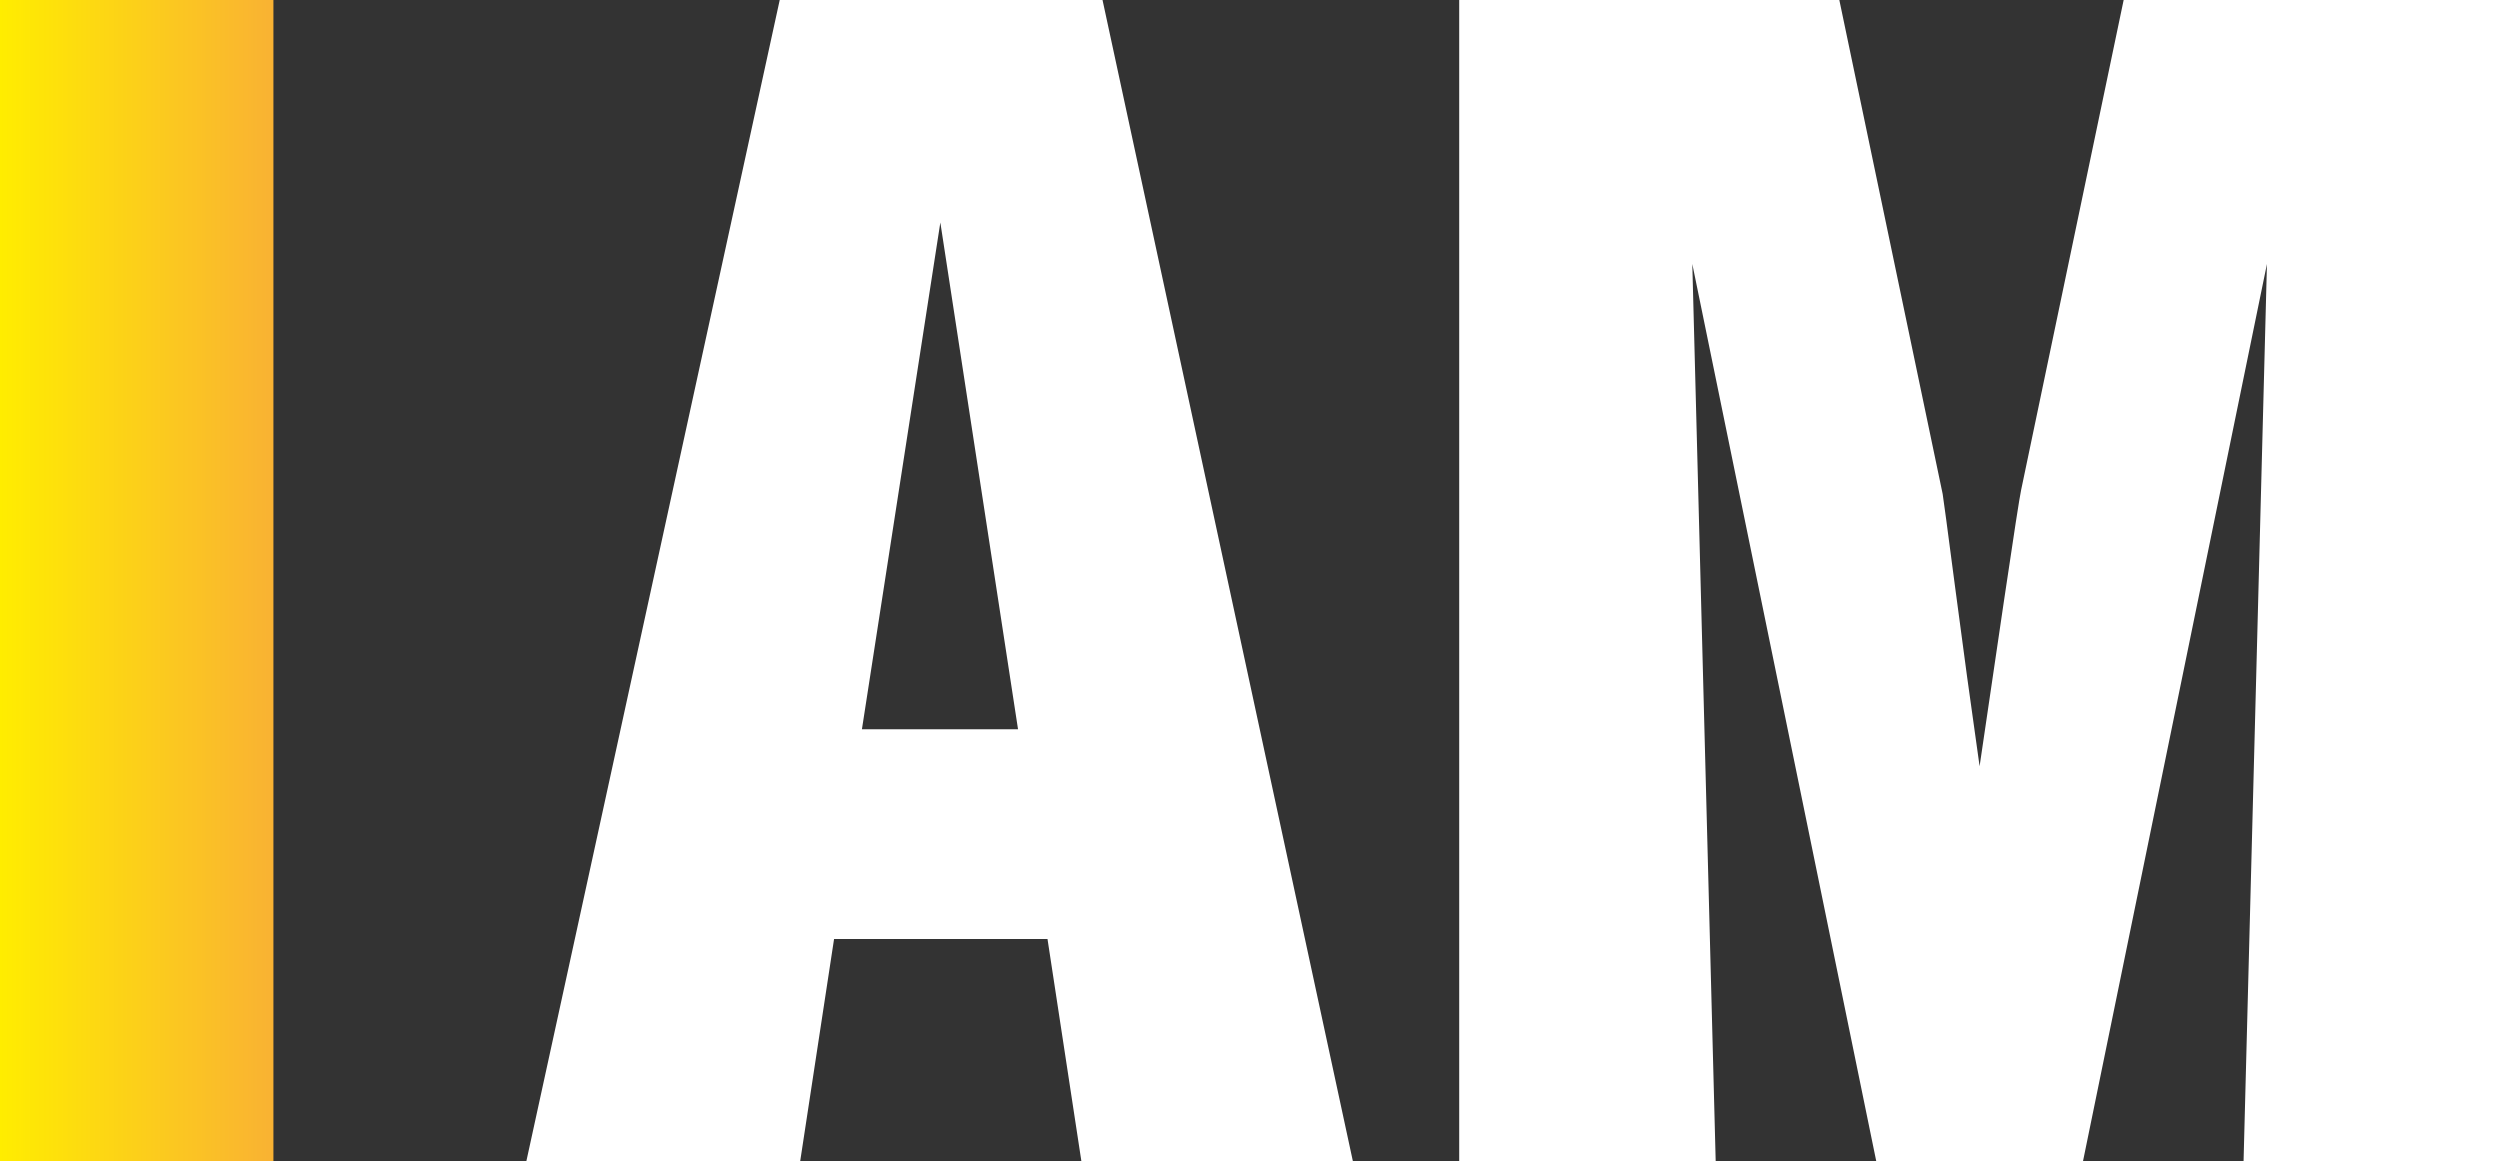
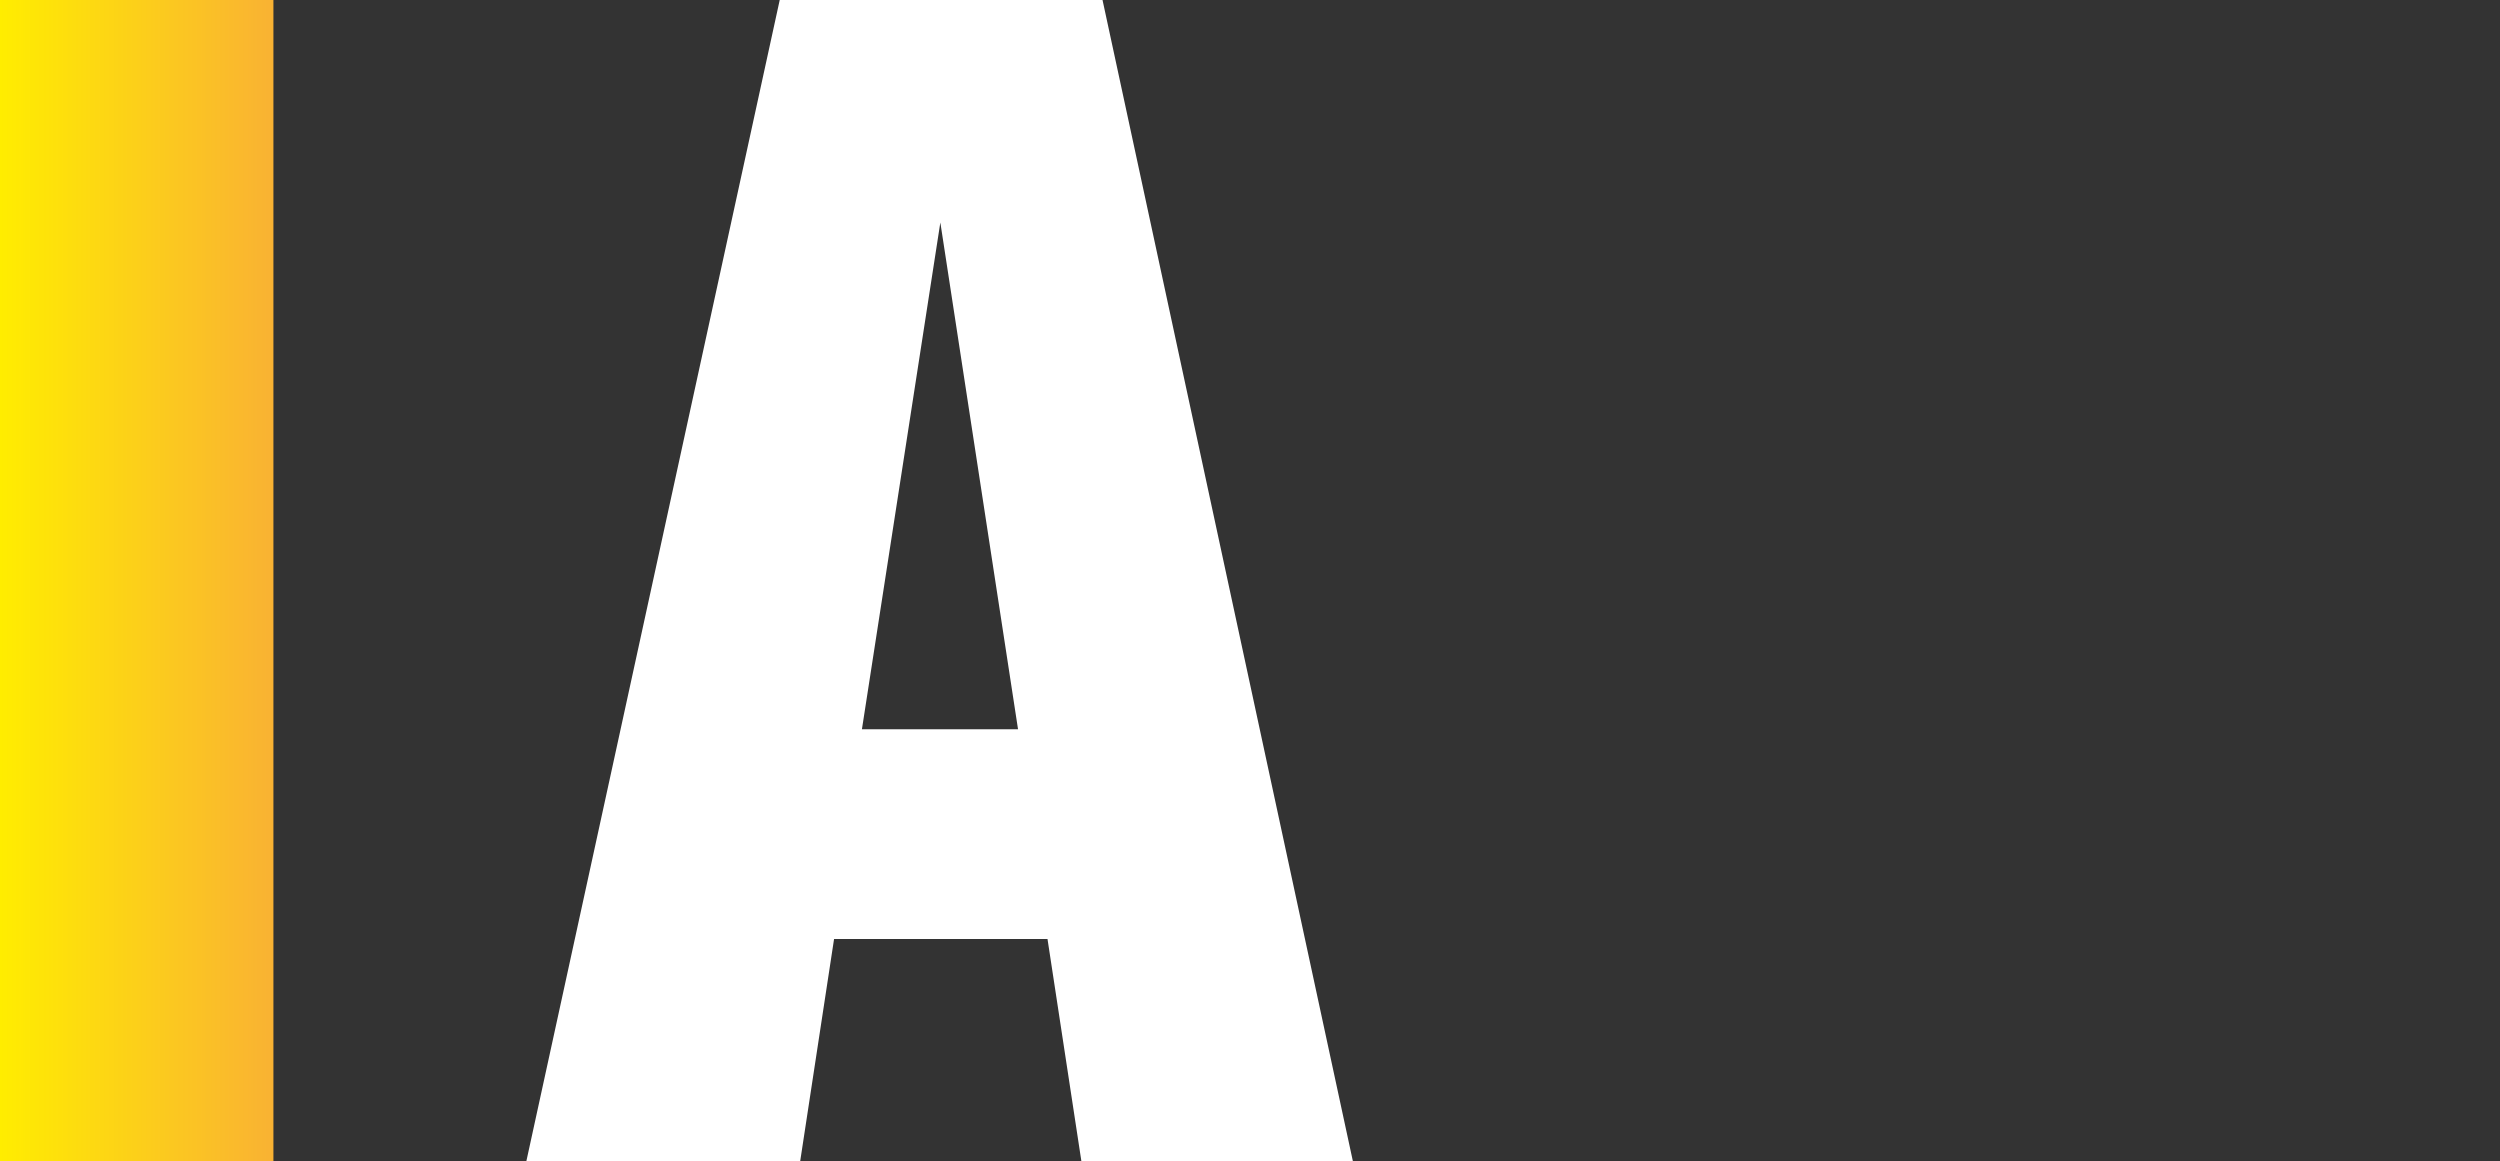
<svg xmlns="http://www.w3.org/2000/svg" id="_Слой_2" data-name=" Слой 2" viewBox="0 0 588.83 273.56">
  <rect x="0" y="0" width="588.83" height="273.56" fill="#333333" stroke="none" />
  <defs>
    <style>      .cls-1 {        fill: url(#linear-gradient);      }      .cls-1, .cls-2 {        stroke-width: 0px;      }      .cls-2 {        fill: #fff;      }    </style>
    <linearGradient id="linear-gradient" x1="0" y1="1641.22" x2="64.4" y2="1641.22" gradientTransform="translate(0 1778) scale(1 -1)" gradientUnits="userSpaceOnUse">
      <stop offset="0" stop-color="#ffed00" />
      <stop offset="1" stop-color="#f9b233" />
    </linearGradient>
  </defs>
  <path class="cls-1" d="m0,273.56V0h64.4v273.56H0Z" />
  <path class="cls-2" d="m123.96,273.56L183.65,0h76.03l58.98,273.56h-63.95l-7.99-52.4h-50.27l-7.99,52.4h-64.5Zm79.05-101.79h36.77l-18.3-119.37-18.47,119.37Z" />
-   <path class="cls-2" d="m343.69,273.56V0h89.53l24.34,116.35c.12.59,1.09,7.9,2.93,21.94,1.83,14.03,3.76,28.1,5.77,42.19,1.54-10.54,3.46-23.59,5.77-39.17,2.31-15.57,3.64-24.19,4-25.85L500.19,0h88.64v273.56h-60.4l5.51-211.39-43.34,211.39h-48.67l-43.34-211.39,5.51,211.39h-60.41Z" />
</svg>